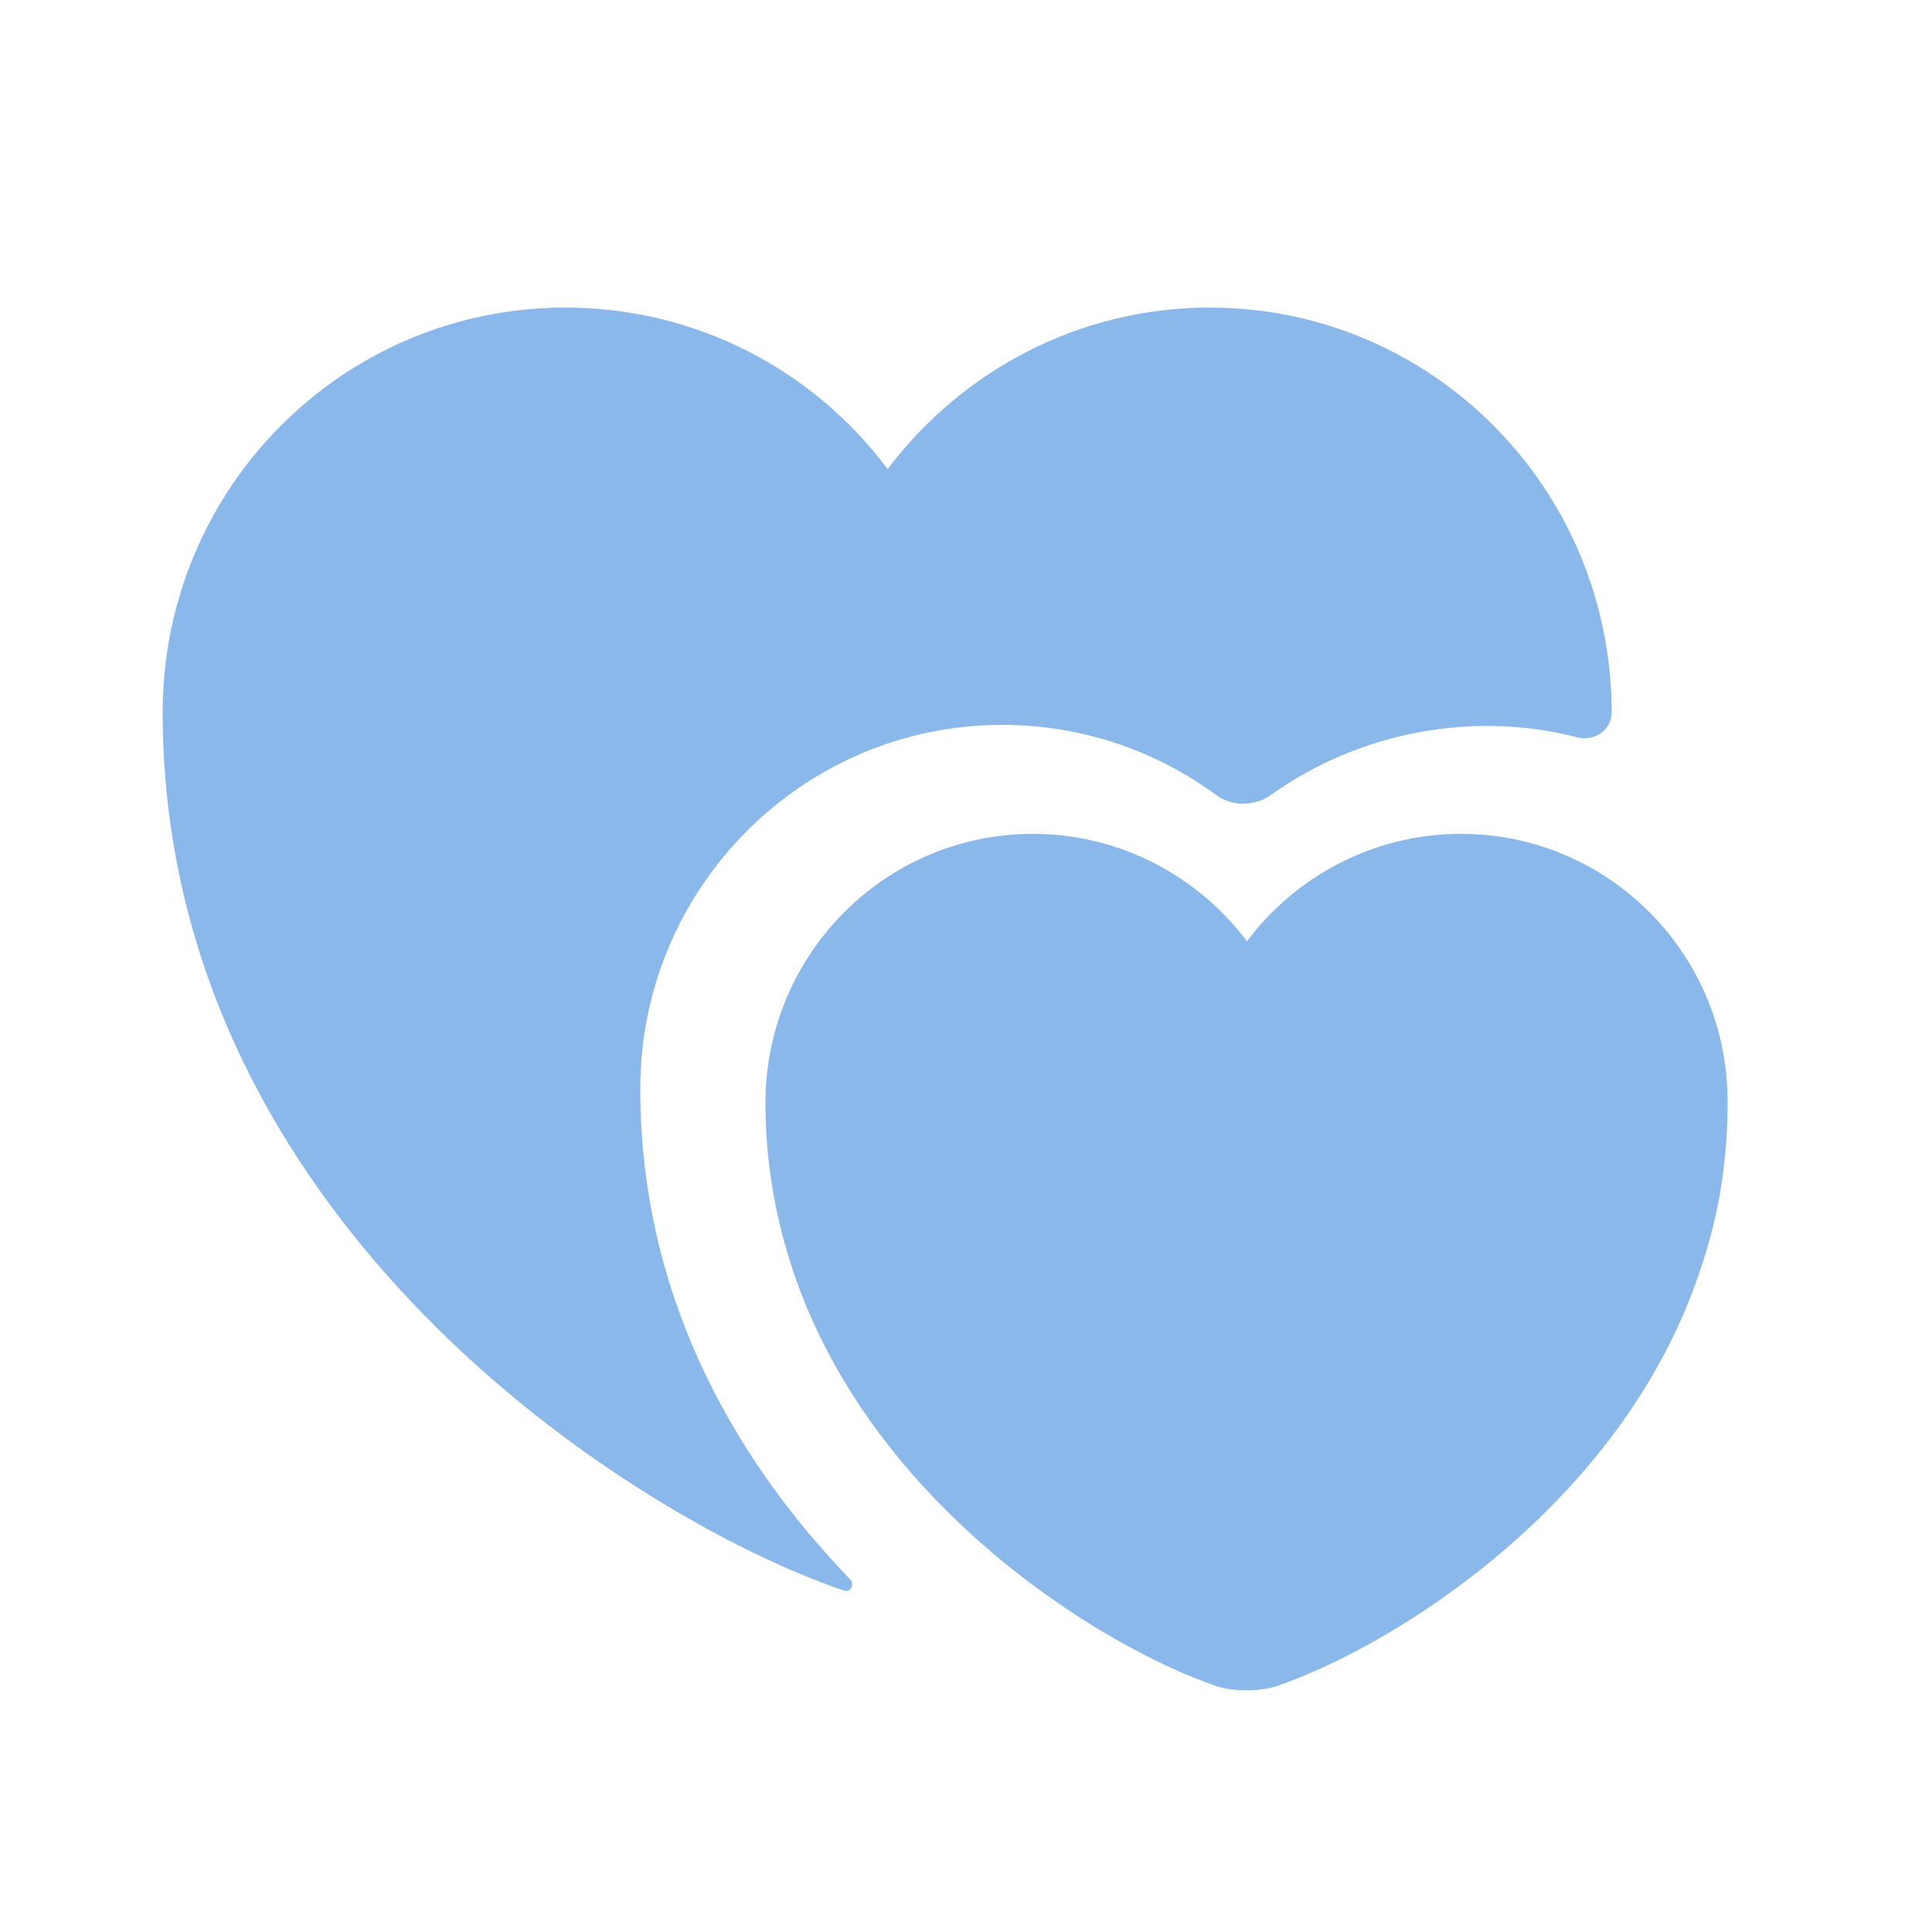
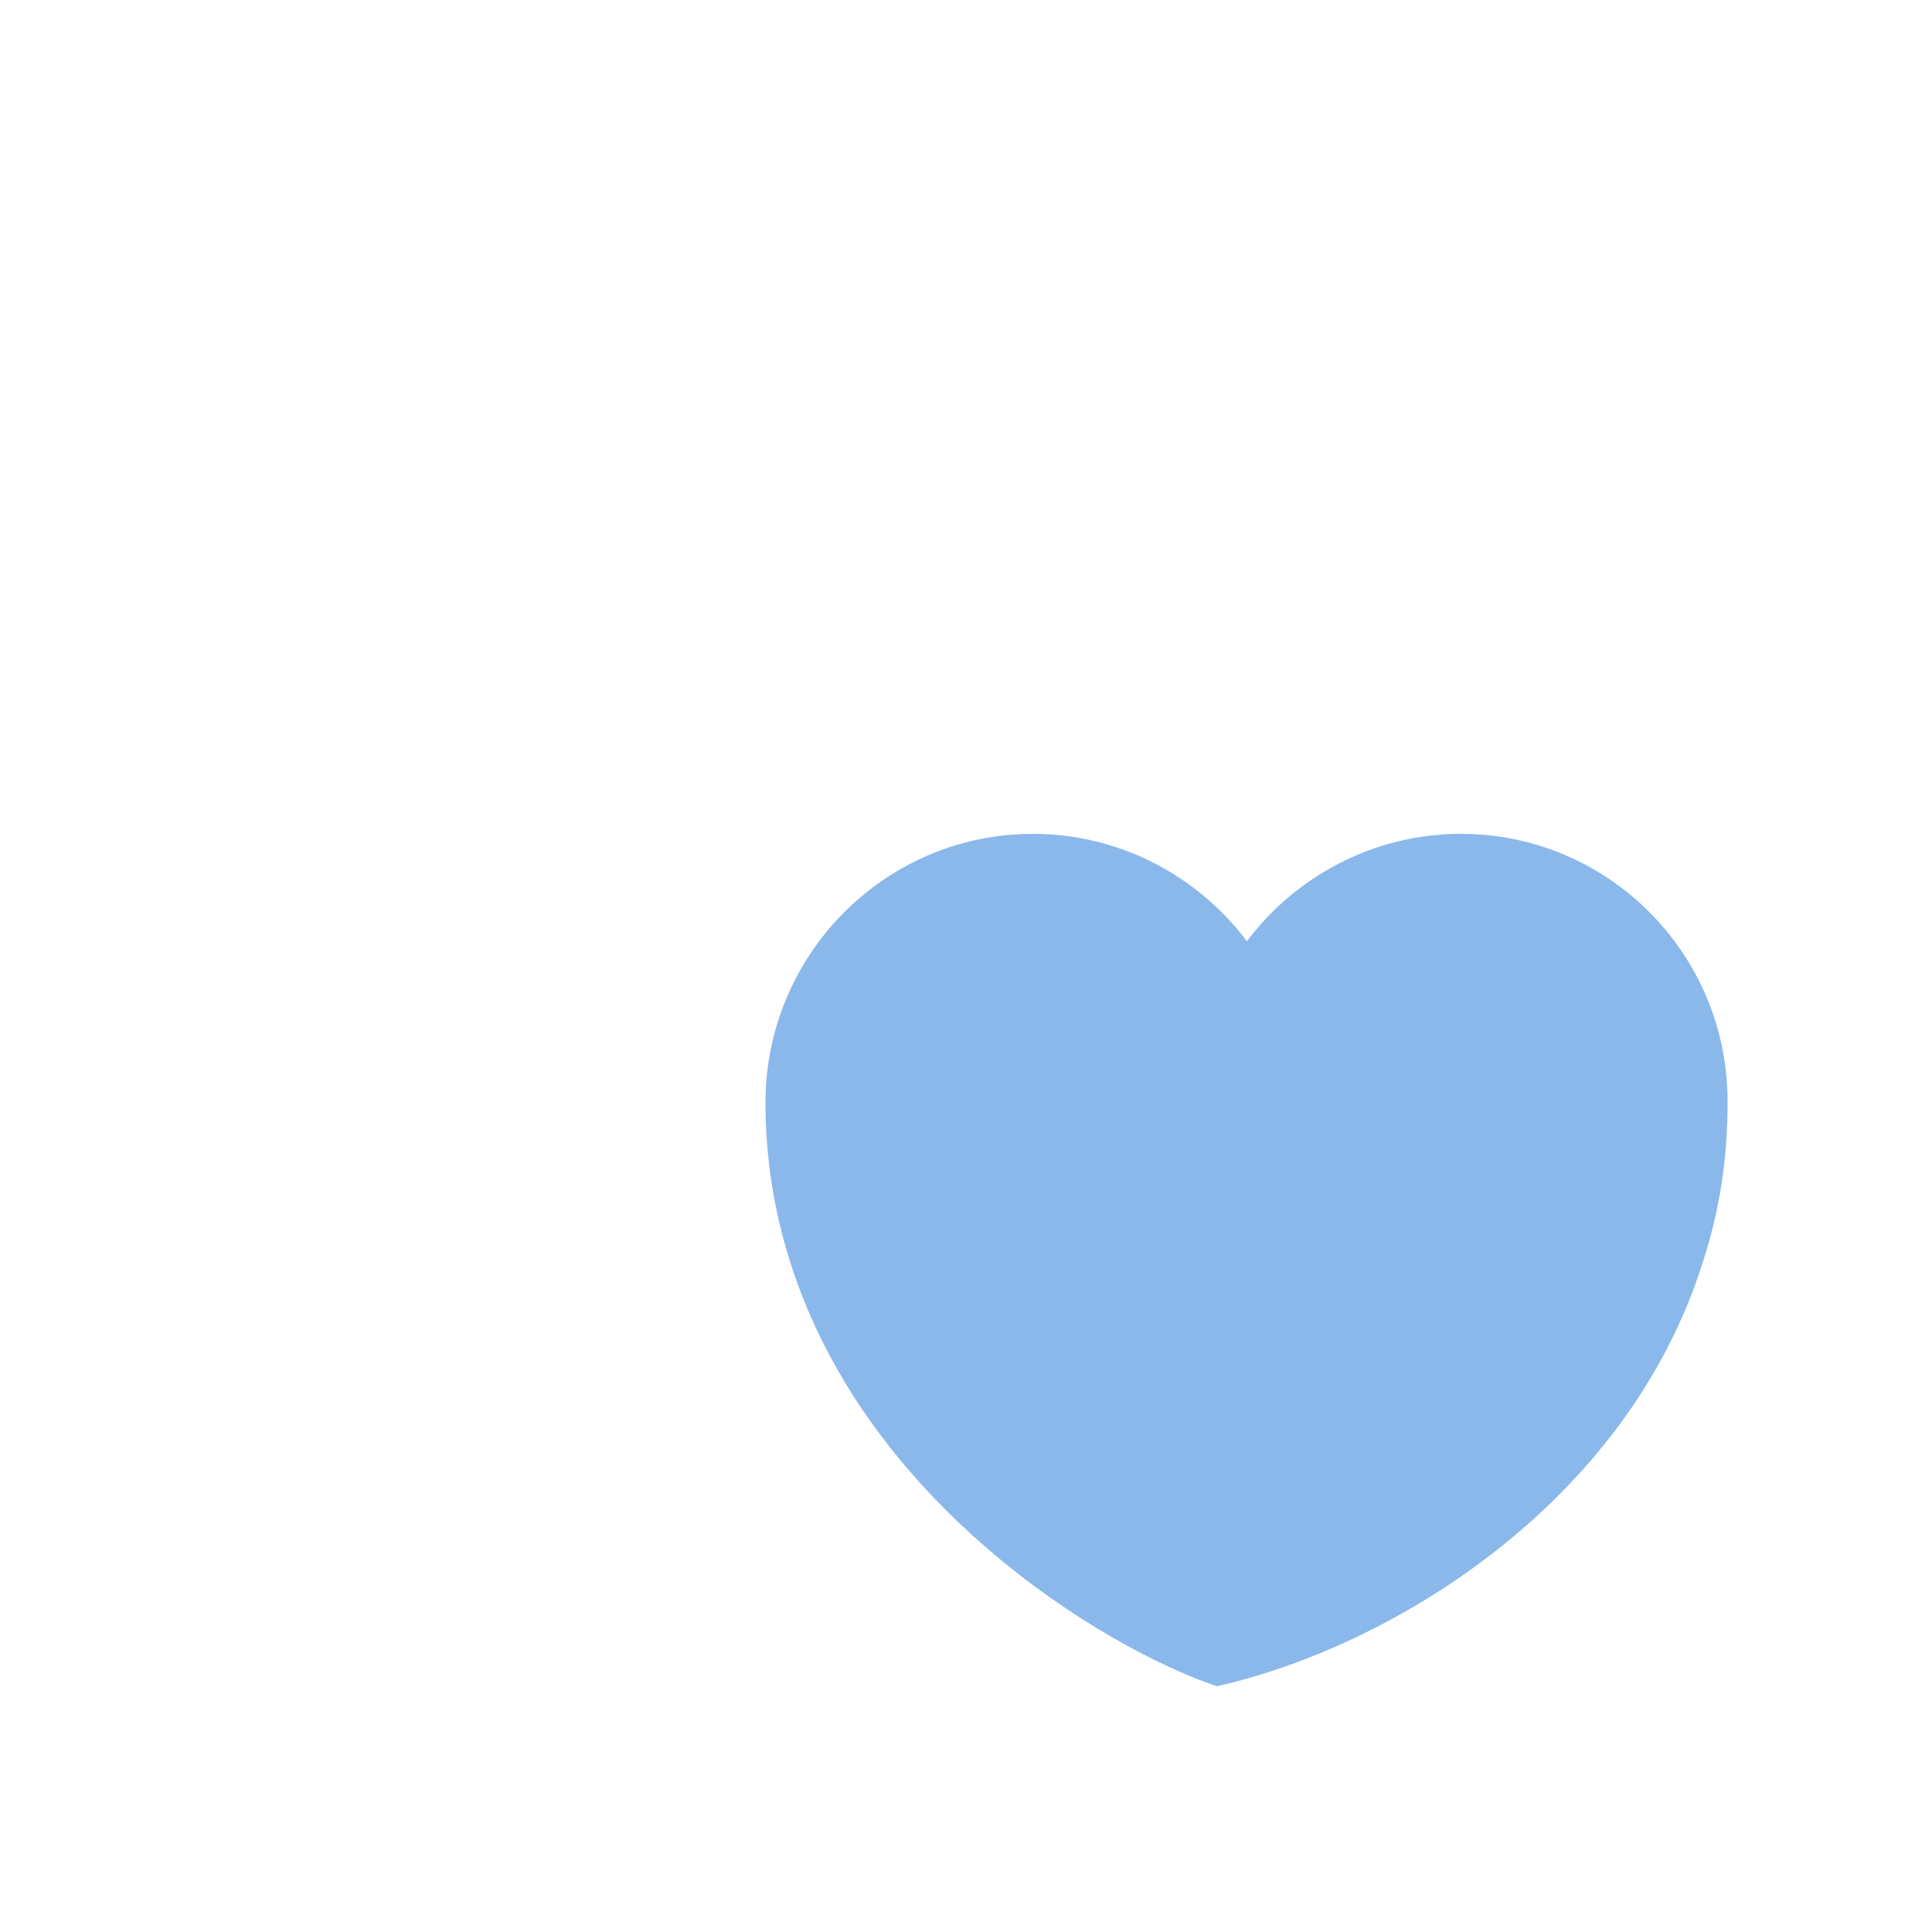
<svg xmlns="http://www.w3.org/2000/svg" width="25" height="25" viewBox="0 0 25 25" fill="none">
-   <path d="M18.905 10.79C17.775 10.79 16.765 11.34 16.135 12.18C15.505 11.34 14.495 10.79 13.365 10.79C11.455 10.79 9.905 12.35 9.905 14.27C9.905 15.01 10.025 15.7 10.225 16.33C11.205 19.44 14.245 21.31 15.745 21.82C15.955 21.89 16.305 21.89 16.515 21.82C18.015 21.31 21.055 19.45 22.035 16.33C22.245 15.69 22.355 15.01 22.355 14.27C22.365 12.35 20.815 10.79 18.905 10.79Z" fill="#8BB8EA" />
-   <path d="M20.855 9.22C20.855 9.45 20.625 9.6 20.405 9.54C19.055 9.19 17.576 9.48 16.456 10.28C16.235 10.44 15.935 10.44 15.726 10.28C14.935 9.7 13.976 9.38 12.966 9.38C10.386 9.38 8.285 11.49 8.285 14.09C8.285 16.91 9.635 19.02 10.995 20.43C11.066 20.5 11.005 20.62 10.915 20.58C8.185 19.65 2.105 15.79 2.105 9.22C2.105 6.32 4.435 3.98 7.315 3.98C9.025 3.98 10.536 4.8 11.486 6.07C12.445 4.8 13.956 3.98 15.655 3.98C18.526 3.98 20.855 6.32 20.855 9.22Z" fill="#8BB8EA" />
+   <path d="M18.905 10.79C17.775 10.79 16.765 11.34 16.135 12.18C15.505 11.34 14.495 10.79 13.365 10.79C11.455 10.79 9.905 12.35 9.905 14.27C9.905 15.01 10.025 15.7 10.225 16.33C11.205 19.44 14.245 21.31 15.745 21.82C18.015 21.31 21.055 19.45 22.035 16.33C22.245 15.69 22.355 15.01 22.355 14.27C22.365 12.35 20.815 10.79 18.905 10.79Z" fill="#8BB8EA" />
</svg>